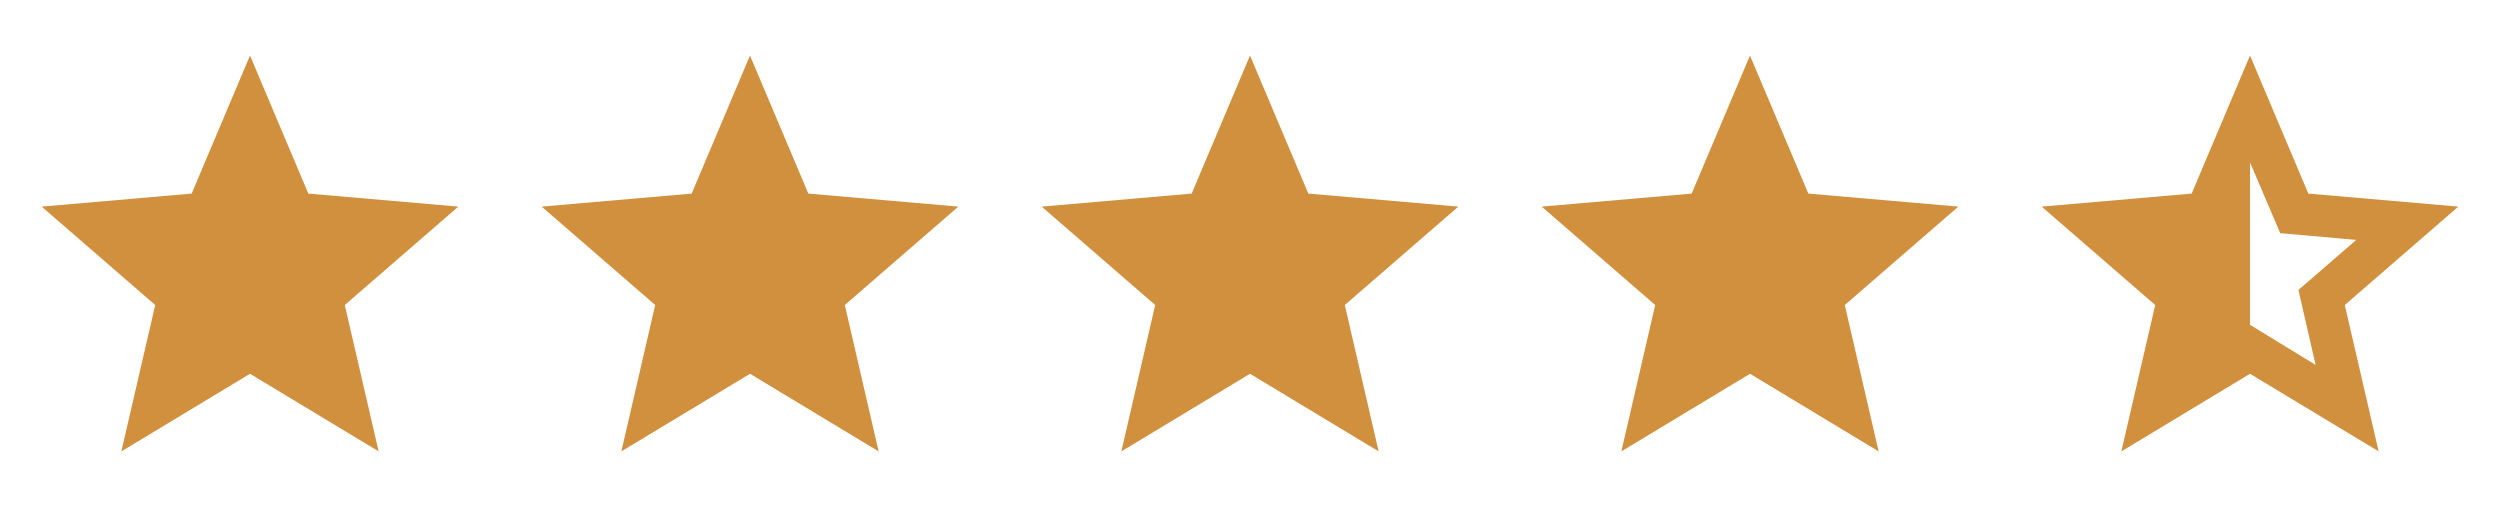
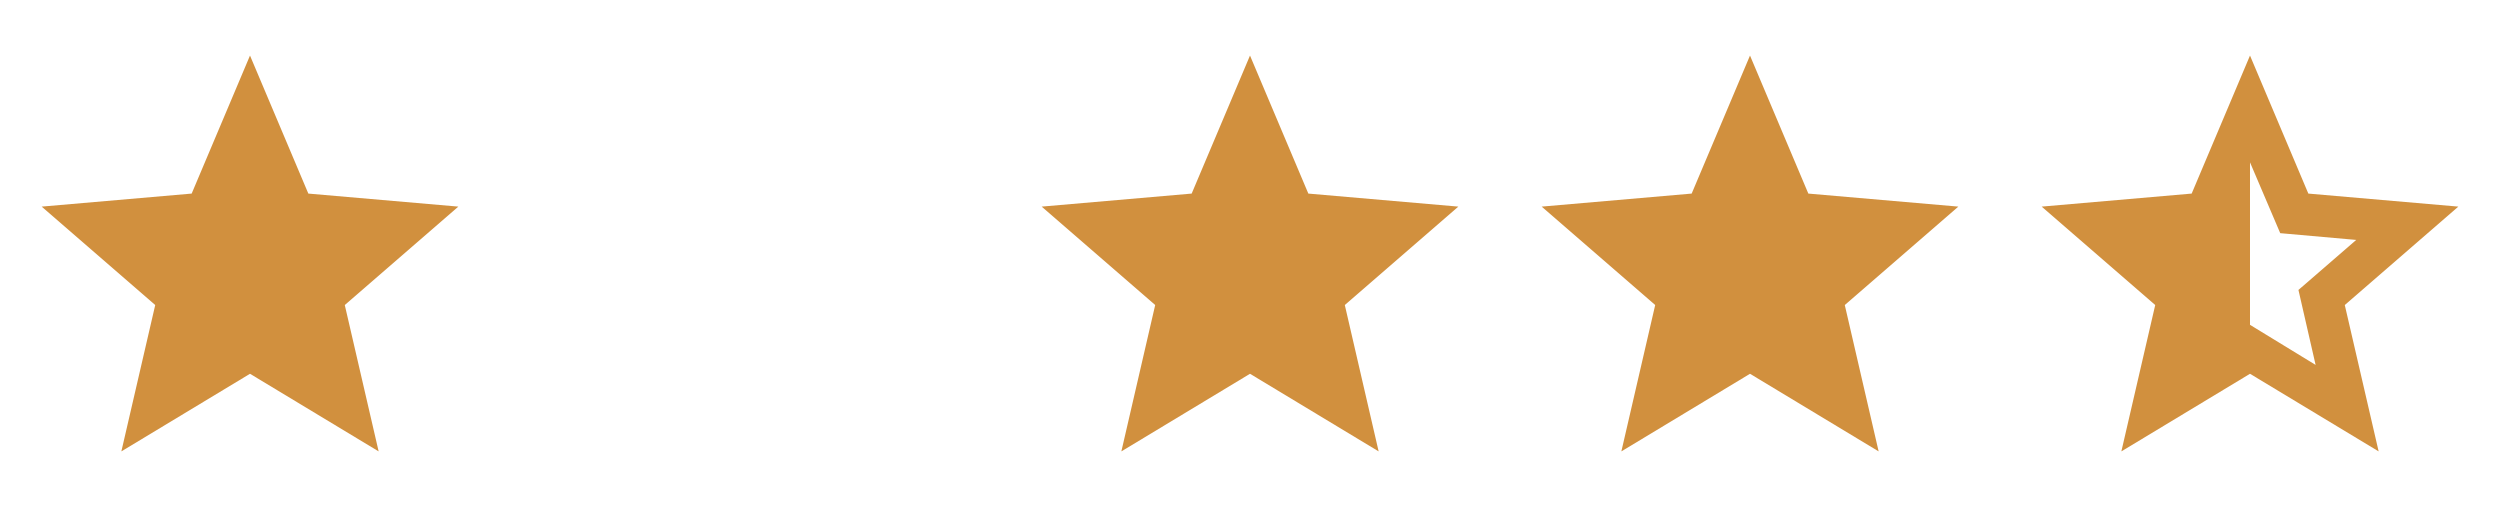
<svg xmlns="http://www.w3.org/2000/svg" width="90" height="19" viewBox="0 0 90 19" fill="none">
  <mask id="mask0_1870_2788" style="mask-type:alpha" maskUnits="userSpaceOnUse" x="0" y="0" width="18" height="19">
    <rect y="0.5" width="18" height="18" fill="#D9D9D9" />
  </mask>
  <g mask="url(#mask0_1870_2788)">
    <path d="M4.369 16.25L5.588 10.981L1.5 7.438L6.9 6.969L9 2L11.1 6.969L16.5 7.438L12.412 10.981L13.631 16.25L9 13.456L4.369 16.25Z" fill="#D1903E" />
  </g>
  <mask id="mask1_1870_2788" style="mask-type:alpha" maskUnits="userSpaceOnUse" x="18" y="0" width="18" height="19">
-     <rect x="18" y="0.5" width="18" height="18" fill="#D9D9D9" />
-   </mask>
+     </mask>
  <g mask="url(#mask1_1870_2788)">
    <path d="M22.369 16.25L23.587 10.981L19.5 7.438L24.9 6.969L27 2L29.1 6.969L34.5 7.438L30.413 10.981L31.631 16.25L27 13.456L22.369 16.25Z" fill="#D1903E" />
  </g>
  <mask id="mask2_1870_2788" style="mask-type:alpha" maskUnits="userSpaceOnUse" x="36" y="0" width="18" height="19">
    <rect x="36" y="0.5" width="18" height="18" fill="#D9D9D9" />
  </mask>
  <g mask="url(#mask2_1870_2788)">
    <path d="M40.369 16.25L41.587 10.981L37.5 7.438L42.9 6.969L45 2L47.1 6.969L52.5 7.438L48.413 10.981L49.631 16.25L45 13.456L40.369 16.25Z" fill="#D1903E" />
  </g>
  <mask id="mask3_1870_2788" style="mask-type:alpha" maskUnits="userSpaceOnUse" x="54" y="0" width="18" height="19">
    <rect x="54" y="0.5" width="18" height="18" fill="#D9D9D9" />
  </mask>
  <g mask="url(#mask3_1870_2788)">
    <path d="M58.369 16.25L59.587 10.981L55.5 7.438L60.9 6.969L63 2L65.1 6.969L70.5 7.438L66.412 10.981L67.631 16.25L63 13.456L58.369 16.25Z" fill="#D1903E" />
  </g>
  <mask id="mask4_1870_2788" style="mask-type:alpha" maskUnits="userSpaceOnUse" x="72" y="0" width="18" height="19">
    <rect x="72" y="0.5" width="18" height="18" fill="#D9D9D9" />
  </mask>
  <g mask="url(#mask4_1870_2788)">
    <path d="M83.362 13.137L82.744 10.438L84.825 8.637L82.088 8.394L81 5.844V11.694L83.362 13.137ZM76.369 16.25L77.588 10.981L73.5 7.438L78.9 6.969L81 2L83.1 6.969L88.5 7.438L84.412 10.981L85.631 16.25L81 13.456L76.369 16.25Z" fill="#D1903E" />
  </g>
</svg>